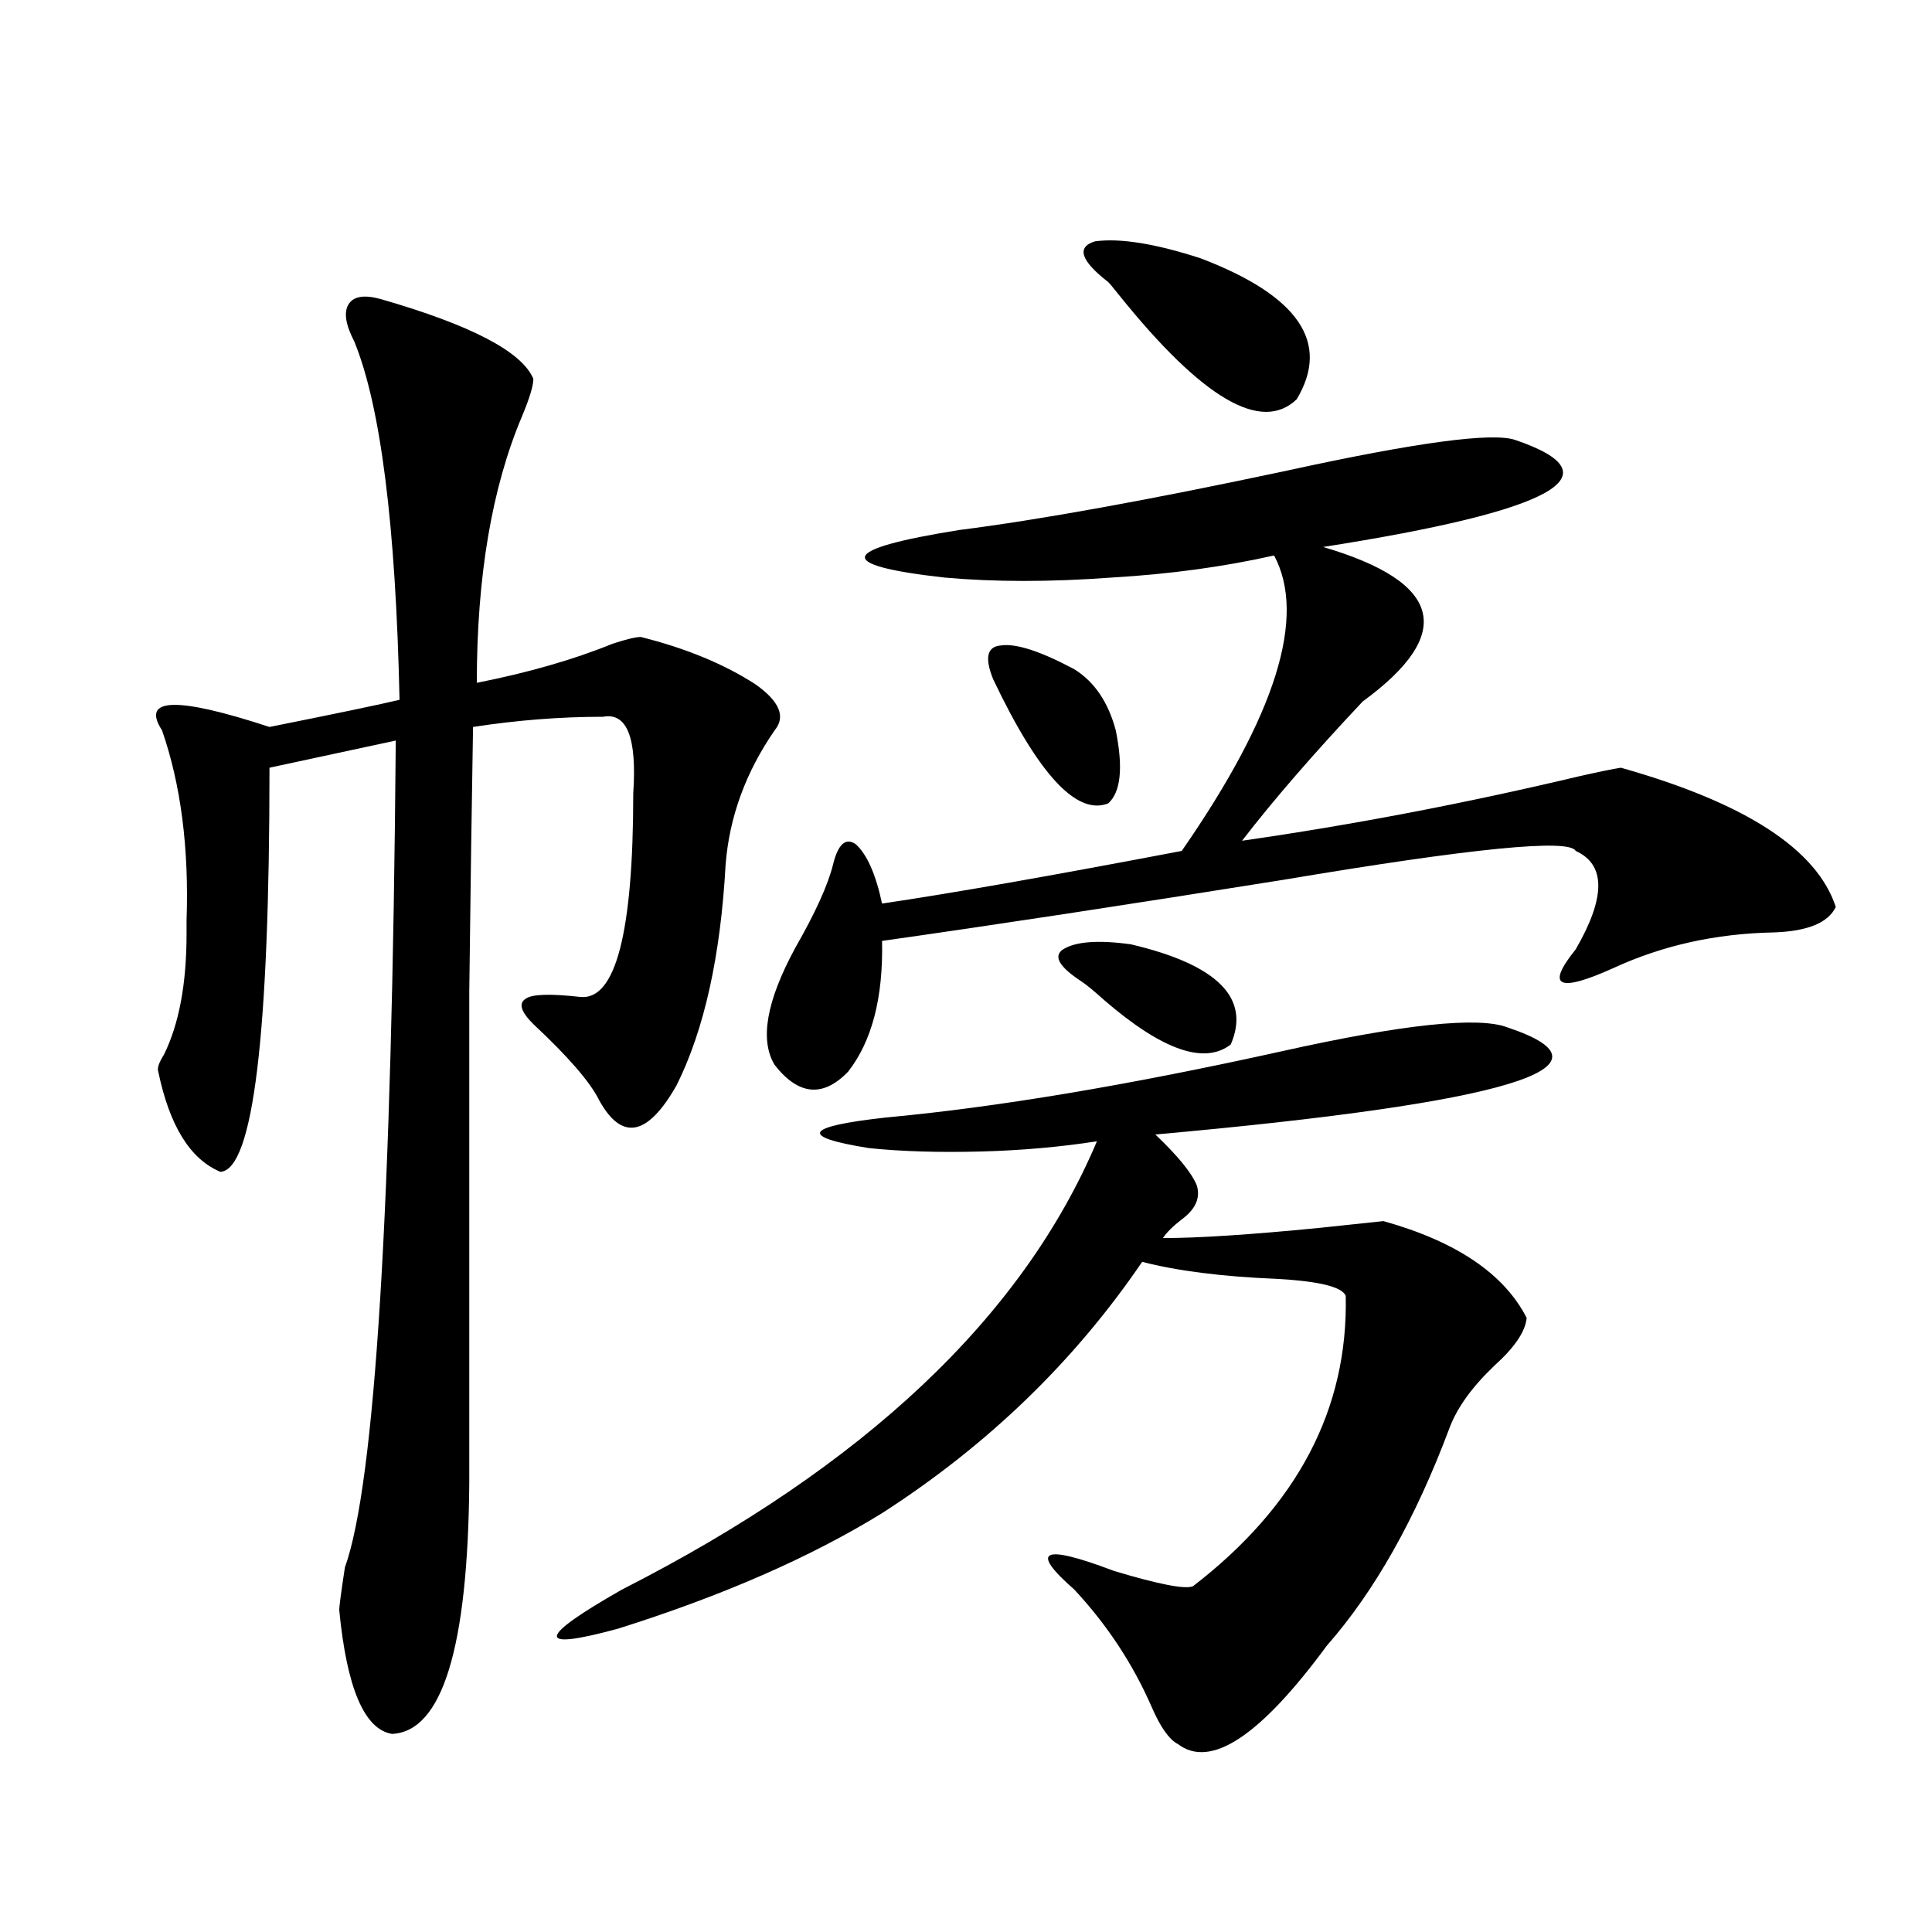
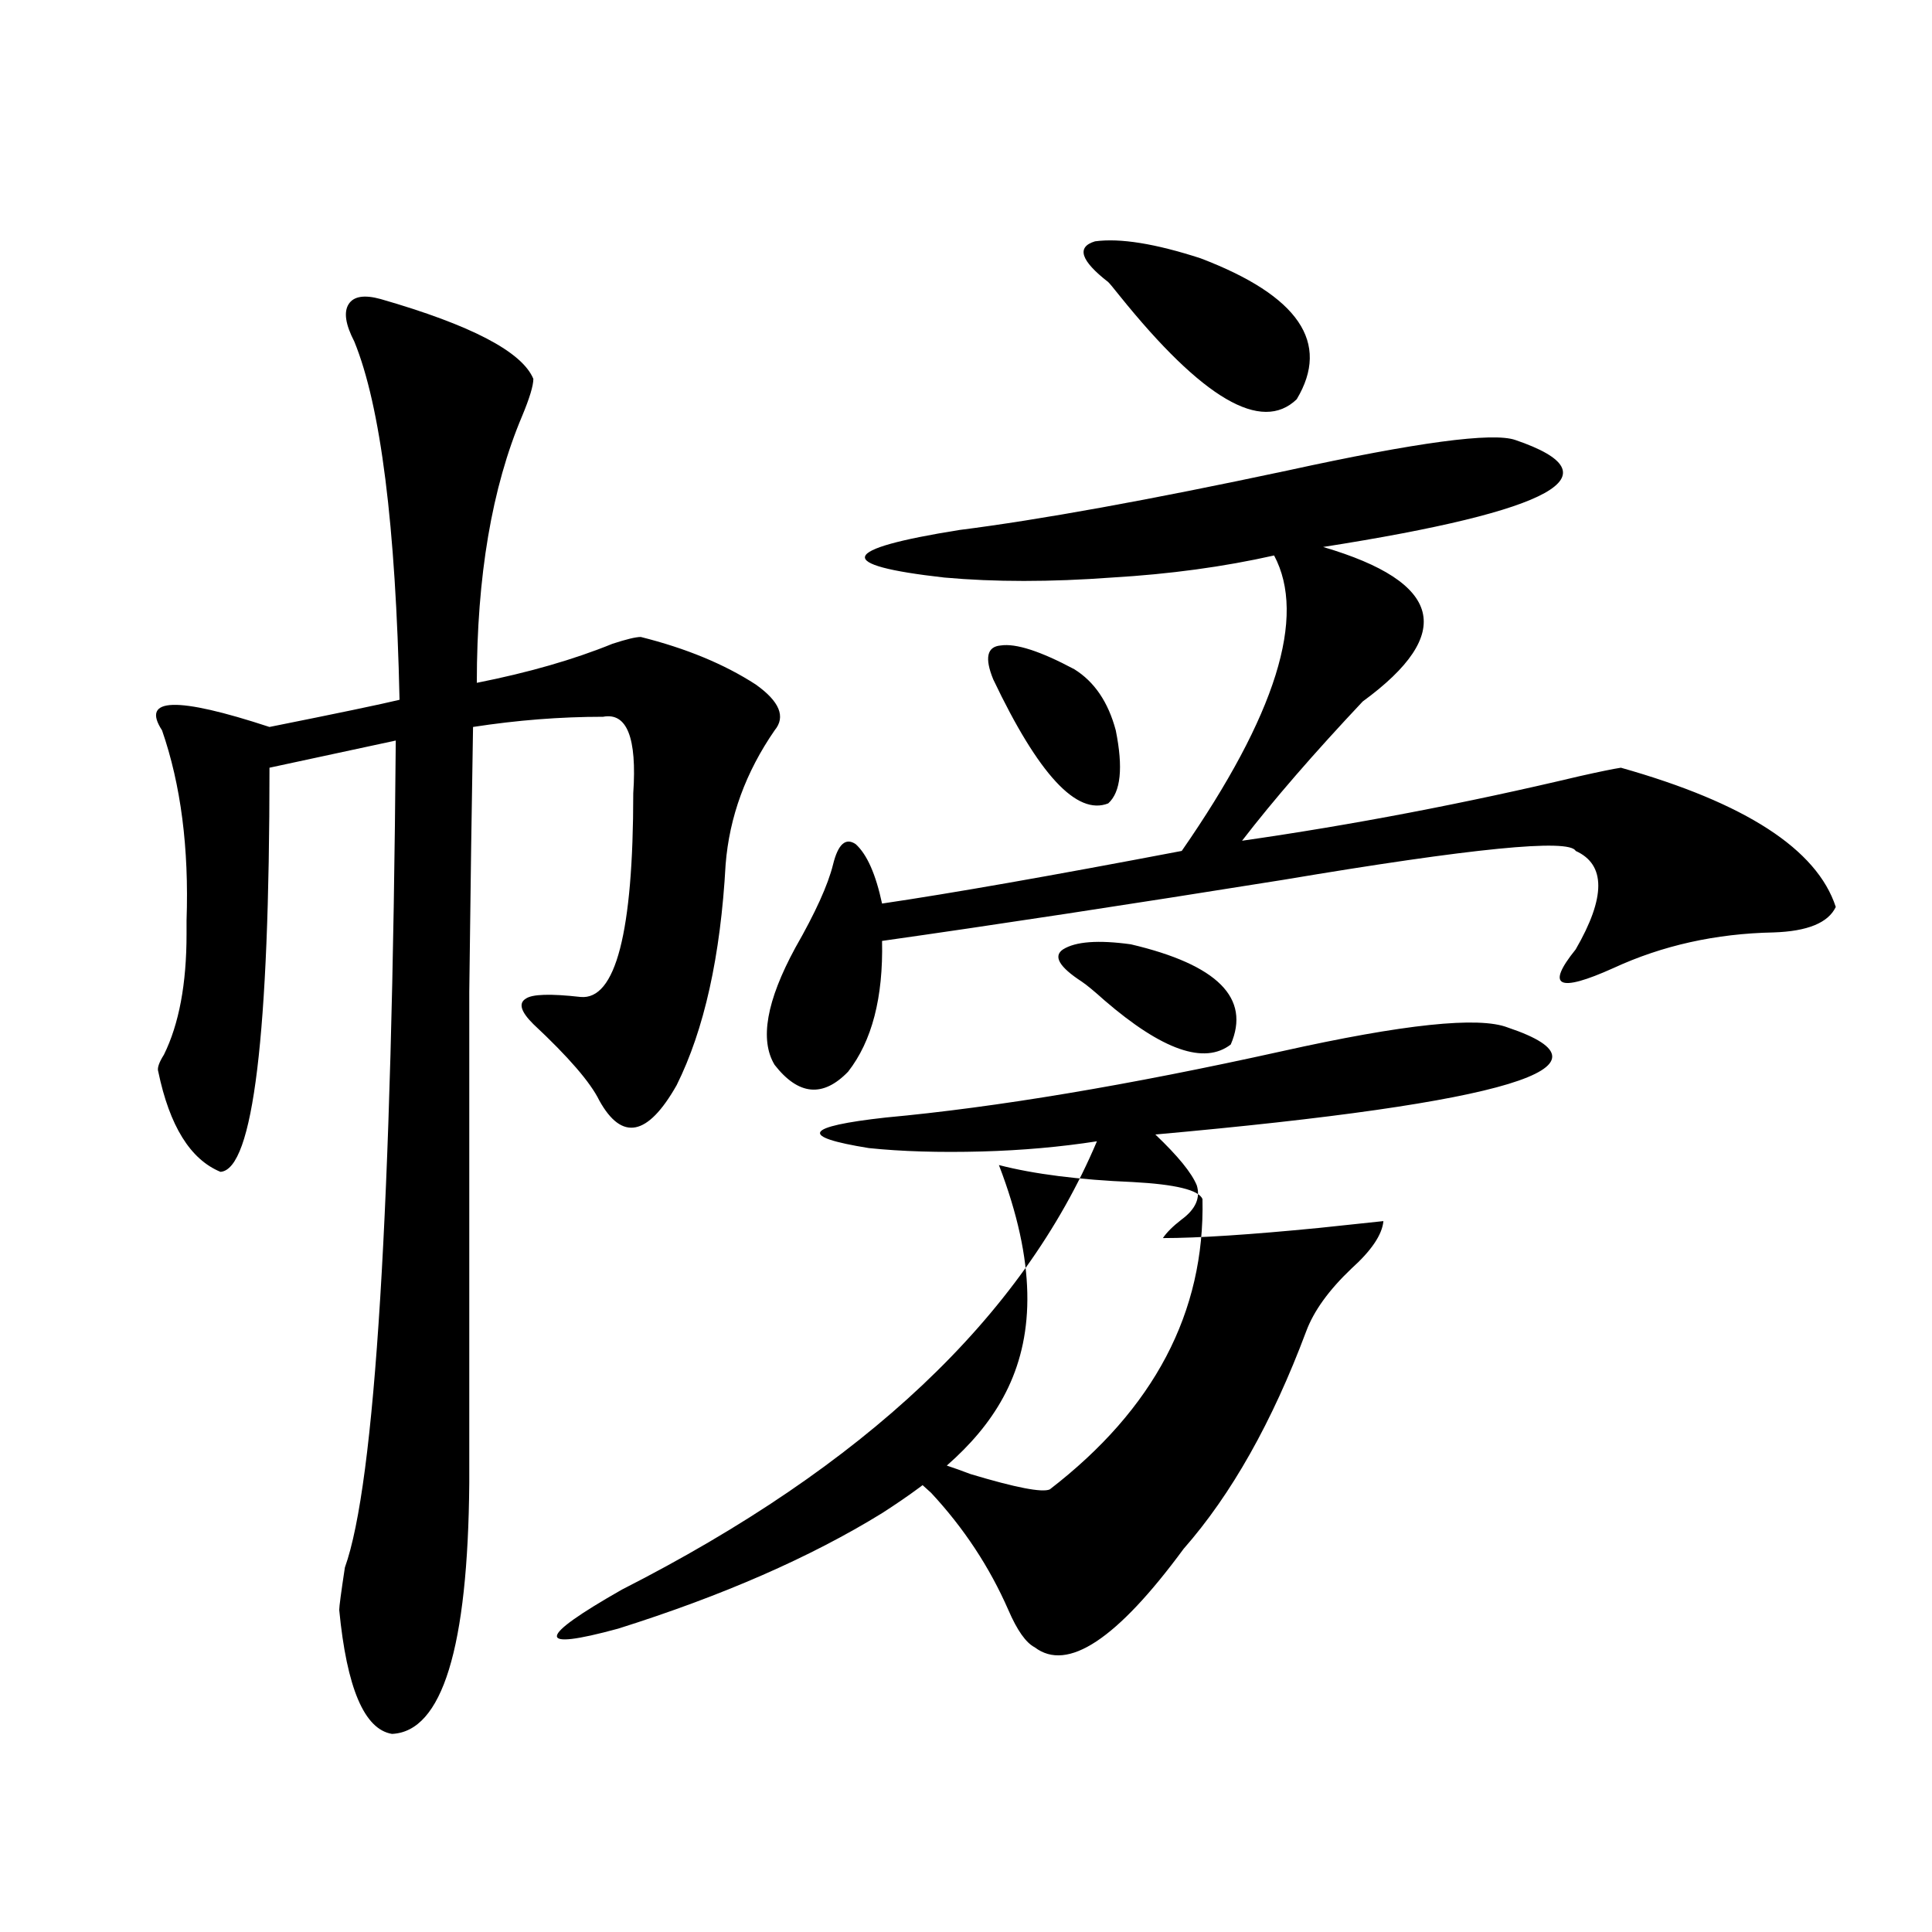
<svg xmlns="http://www.w3.org/2000/svg" version="1.1" id="图层_1" x="0px" y="0px" width="1000px" height="1000px" viewBox="0 0 1000 1000" enable-background="new 0 0 1000 1000" xml:space="preserve">
-   <path d="M197.044,154.793c46.828,13.485,73.168,27.246,79.022,41.309c0,3.516-1.951,9.97-5.854,19.336  c-15.609,36.914-23.414,82.919-23.414,137.988c26.661-5.273,50.075-12.003,70.242-20.215c7.149-2.335,12.027-3.516,14.634-3.516  c23.414,5.864,43.246,14.063,59.511,24.609c12.348,8.789,15.609,16.699,9.756,23.73c-14.969,21.685-23.414,44.824-25.365,69.434  c-2.606,47.461-11.066,85.556-25.365,114.258c-14.969,26.367-28.292,29.004-39.999,7.91c-4.558-9.366-15.944-22.55-34.146-39.551  c-6.509-6.44-7.805-10.835-3.902-13.184c3.247-2.335,12.683-2.637,28.292-0.879c18.201,1.758,27.316-33.398,27.316-105.469  c1.951-28.702-3.262-41.886-15.609-39.551c-22.118,0-44.557,1.758-67.315,5.273c-0.655,37.505-1.311,83.208-1.951,137.109  c0,25.79,0,57.431,0,94.922c0,30.474,0,83.496,0,159.082c-0.655,85.542-13.993,128.897-39.999,130.078  c-14.314-2.349-23.414-23.73-27.316-64.16c0-1.758,0.976-9.091,2.927-21.973c15.609-43.354,24.39-186.026,26.341-428.027  l-65.364,14.063c0,138.29-8.46,208.013-25.365,209.18c-15.609-6.44-26.341-23.73-32.194-51.855c-0.656-1.758,0.32-4.683,2.927-8.789  c7.805-15.82,11.707-36.612,11.707-62.402c0-1.758,0-4.093,0-7.031c1.295-37.491-2.927-70.313-12.683-98.438  c-11.067-16.987,7.469-17.578,55.608-1.758c35.121-7.031,57.56-11.714,67.315-14.063c-1.951-90.226-9.756-152.051-23.414-185.449  c-4.558-8.789-5.534-15.229-2.927-19.336C183.051,153.337,188.584,152.458,197.044,154.793z M780.444,531.844  c61.127,20.517,0.32,38.974-182.435,55.371c11.707,11.138,18.856,19.927,21.463,26.367c1.951,6.454-0.655,12.305-7.805,17.578  c-4.558,3.516-7.805,6.743-9.756,9.668c18.201,0,45.197-1.758,80.974-5.273c16.25-1.758,27.316-2.925,33.17-3.516  c37.713,10.547,62.438,27.246,74.145,50.098c-0.655,7.031-6.188,15.243-16.585,24.609c-11.707,11.138-19.512,21.973-23.414,32.52  c-17.561,46.884-38.703,84.375-63.413,112.5c-34.48,46.87-60.166,63.858-77.071,50.977c-4.558-2.349-9.115-8.789-13.658-19.336  c-9.756-22.274-23.094-42.489-39.999-60.645c-23.414-20.503-16.585-23.73,20.487-9.668c23.414,7.031,37.072,9.668,40.975,7.91  c53.978-41.597,80.318-91.694,79.022-150.293c-1.951-4.683-13.993-7.608-36.097-8.789c-27.972-1.167-51.065-4.093-69.267-8.789  C556.06,704.7,511.183,748.055,456.55,783.211c-37.072,22.852-82.604,42.765-136.582,59.766  c-42.926,11.714-42.285,4.972,1.951-20.215C447.435,758.903,529.384,681.56,567.767,590.73c-18.871,2.938-38.703,4.696-59.511,5.273  c-22.118,0.591-41.63,0-58.535-1.758c-36.432-5.851-33.505-11.124,8.78-15.82c57.225-5.273,125.516-16.699,204.873-34.277  C726.452,530.086,765.476,525.993,780.444,531.844z M784.347,227.742c53.322,18.169,20.152,36.626-99.51,55.371  c61.782,18.169,68.611,44.824,20.487,79.98c-25.365,26.958-46.188,50.977-62.438,72.07c57.225-8.198,115.439-19.336,174.63-33.398  c10.396-2.335,17.561-3.804,21.463-4.395c64.389,18.169,101.461,42.188,111.217,72.07c-3.902,8.212-14.634,12.606-32.194,13.184  c-29.923,0.591-57.56,6.743-82.925,18.457c-28.627,12.896-35.121,9.668-19.512-9.668c15.609-26.944,15.609-43.945,0-50.977  c-3.262-6.44-53.657-1.456-151.216,14.941c-80.653,12.896-149.92,23.442-207.8,31.641c0.641,29.306-5.213,51.855-17.561,67.676  c-13.018,13.485-25.7,12.305-38.048-3.516c-7.805-12.882-4.237-33.097,10.731-60.645c10.396-18.155,16.905-32.52,19.512-43.066  c2.592-10.547,6.494-14.063,11.707-10.547c5.854,5.273,10.396,15.532,13.658,30.762c35.762-5.273,87.468-14.351,155.118-27.246  c48.779-70.313,64.709-121.289,47.804-152.93c-26.021,5.864-53.992,9.668-83.9,11.426c-31.874,2.349-60.821,2.349-86.827,0  c-57.239-6.44-54.633-14.64,7.805-24.609c41.615-5.273,98.199-15.519,169.752-30.762  C733.281,228.923,772.64,223.649,784.347,227.742z M514.109,351.668c-4.558-11.124-3.262-16.987,3.902-17.578  c7.805-1.167,20.487,2.938,38.048,12.305c10.396,6.454,17.561,17.001,21.463,31.641c3.902,19.336,2.592,31.942-3.902,37.793  C557.355,422.282,537.523,400.887,514.109,351.668z M559.962,508.113c-11.707-7.608-14.969-13.184-9.756-16.699  c6.494-4.093,18.201-4.972,35.121-2.637c44.877,10.547,62.103,27.837,51.706,51.855c-13.658,10.547-35.456,2.938-65.364-22.852  C566.456,513.099,562.554,509.871,559.962,508.113z M573.62,146.004c-14.313-11.124-16.585-18.155-6.829-21.094  c13.003-1.758,31.219,1.181,54.633,8.789c50.73,19.336,67.315,43.657,49.755,72.949c-18.216,17.578-48.779-0.288-91.705-53.613  C576.212,148.942,574.261,146.595,573.62,146.004z" />
+   <path d="M197.044,154.793c46.828,13.485,73.168,27.246,79.022,41.309c0,3.516-1.951,9.97-5.854,19.336  c-15.609,36.914-23.414,82.919-23.414,137.988c26.661-5.273,50.075-12.003,70.242-20.215c7.149-2.335,12.027-3.516,14.634-3.516  c23.414,5.864,43.246,14.063,59.511,24.609c12.348,8.789,15.609,16.699,9.756,23.73c-14.969,21.685-23.414,44.824-25.365,69.434  c-2.606,47.461-11.066,85.556-25.365,114.258c-14.969,26.367-28.292,29.004-39.999,7.91c-4.558-9.366-15.944-22.55-34.146-39.551  c-6.509-6.44-7.805-10.835-3.902-13.184c3.247-2.335,12.683-2.637,28.292-0.879c18.201,1.758,27.316-33.398,27.316-105.469  c1.951-28.702-3.262-41.886-15.609-39.551c-22.118,0-44.557,1.758-67.315,5.273c-0.655,37.505-1.311,83.208-1.951,137.109  c0,25.79,0,57.431,0,94.922c0,30.474,0,83.496,0,159.082c-0.655,85.542-13.993,128.897-39.999,130.078  c-14.314-2.349-23.414-23.73-27.316-64.16c0-1.758,0.976-9.091,2.927-21.973c15.609-43.354,24.39-186.026,26.341-428.027  l-65.364,14.063c0,138.29-8.46,208.013-25.365,209.18c-15.609-6.44-26.341-23.73-32.194-51.855c-0.656-1.758,0.32-4.683,2.927-8.789  c7.805-15.82,11.707-36.612,11.707-62.402c0-1.758,0-4.093,0-7.031c1.295-37.491-2.927-70.313-12.683-98.438  c-11.067-16.987,7.469-17.578,55.608-1.758c35.121-7.031,57.56-11.714,67.315-14.063c-1.951-90.226-9.756-152.051-23.414-185.449  c-4.558-8.789-5.534-15.229-2.927-19.336C183.051,153.337,188.584,152.458,197.044,154.793z M780.444,531.844  c61.127,20.517,0.32,38.974-182.435,55.371c11.707,11.138,18.856,19.927,21.463,26.367c1.951,6.454-0.655,12.305-7.805,17.578  c-4.558,3.516-7.805,6.743-9.756,9.668c18.201,0,45.197-1.758,80.974-5.273c16.25-1.758,27.316-2.925,33.17-3.516  c-0.655,7.031-6.188,15.243-16.585,24.609c-11.707,11.138-19.512,21.973-23.414,32.52  c-17.561,46.884-38.703,84.375-63.413,112.5c-34.48,46.87-60.166,63.858-77.071,50.977c-4.558-2.349-9.115-8.789-13.658-19.336  c-9.756-22.274-23.094-42.489-39.999-60.645c-23.414-20.503-16.585-23.73,20.487-9.668c23.414,7.031,37.072,9.668,40.975,7.91  c53.978-41.597,80.318-91.694,79.022-150.293c-1.951-4.683-13.993-7.608-36.097-8.789c-27.972-1.167-51.065-4.093-69.267-8.789  C556.06,704.7,511.183,748.055,456.55,783.211c-37.072,22.852-82.604,42.765-136.582,59.766  c-42.926,11.714-42.285,4.972,1.951-20.215C447.435,758.903,529.384,681.56,567.767,590.73c-18.871,2.938-38.703,4.696-59.511,5.273  c-22.118,0.591-41.63,0-58.535-1.758c-36.432-5.851-33.505-11.124,8.78-15.82c57.225-5.273,125.516-16.699,204.873-34.277  C726.452,530.086,765.476,525.993,780.444,531.844z M784.347,227.742c53.322,18.169,20.152,36.626-99.51,55.371  c61.782,18.169,68.611,44.824,20.487,79.98c-25.365,26.958-46.188,50.977-62.438,72.07c57.225-8.198,115.439-19.336,174.63-33.398  c10.396-2.335,17.561-3.804,21.463-4.395c64.389,18.169,101.461,42.188,111.217,72.07c-3.902,8.212-14.634,12.606-32.194,13.184  c-29.923,0.591-57.56,6.743-82.925,18.457c-28.627,12.896-35.121,9.668-19.512-9.668c15.609-26.944,15.609-43.945,0-50.977  c-3.262-6.44-53.657-1.456-151.216,14.941c-80.653,12.896-149.92,23.442-207.8,31.641c0.641,29.306-5.213,51.855-17.561,67.676  c-13.018,13.485-25.7,12.305-38.048-3.516c-7.805-12.882-4.237-33.097,10.731-60.645c10.396-18.155,16.905-32.52,19.512-43.066  c2.592-10.547,6.494-14.063,11.707-10.547c5.854,5.273,10.396,15.532,13.658,30.762c35.762-5.273,87.468-14.351,155.118-27.246  c48.779-70.313,64.709-121.289,47.804-152.93c-26.021,5.864-53.992,9.668-83.9,11.426c-31.874,2.349-60.821,2.349-86.827,0  c-57.239-6.44-54.633-14.64,7.805-24.609c41.615-5.273,98.199-15.519,169.752-30.762  C733.281,228.923,772.64,223.649,784.347,227.742z M514.109,351.668c-4.558-11.124-3.262-16.987,3.902-17.578  c7.805-1.167,20.487,2.938,38.048,12.305c10.396,6.454,17.561,17.001,21.463,31.641c3.902,19.336,2.592,31.942-3.902,37.793  C557.355,422.282,537.523,400.887,514.109,351.668z M559.962,508.113c-11.707-7.608-14.969-13.184-9.756-16.699  c6.494-4.093,18.201-4.972,35.121-2.637c44.877,10.547,62.103,27.837,51.706,51.855c-13.658,10.547-35.456,2.938-65.364-22.852  C566.456,513.099,562.554,509.871,559.962,508.113z M573.62,146.004c-14.313-11.124-16.585-18.155-6.829-21.094  c13.003-1.758,31.219,1.181,54.633,8.789c50.73,19.336,67.315,43.657,49.755,72.949c-18.216,17.578-48.779-0.288-91.705-53.613  C576.212,148.942,574.261,146.595,573.62,146.004z" />
</svg>